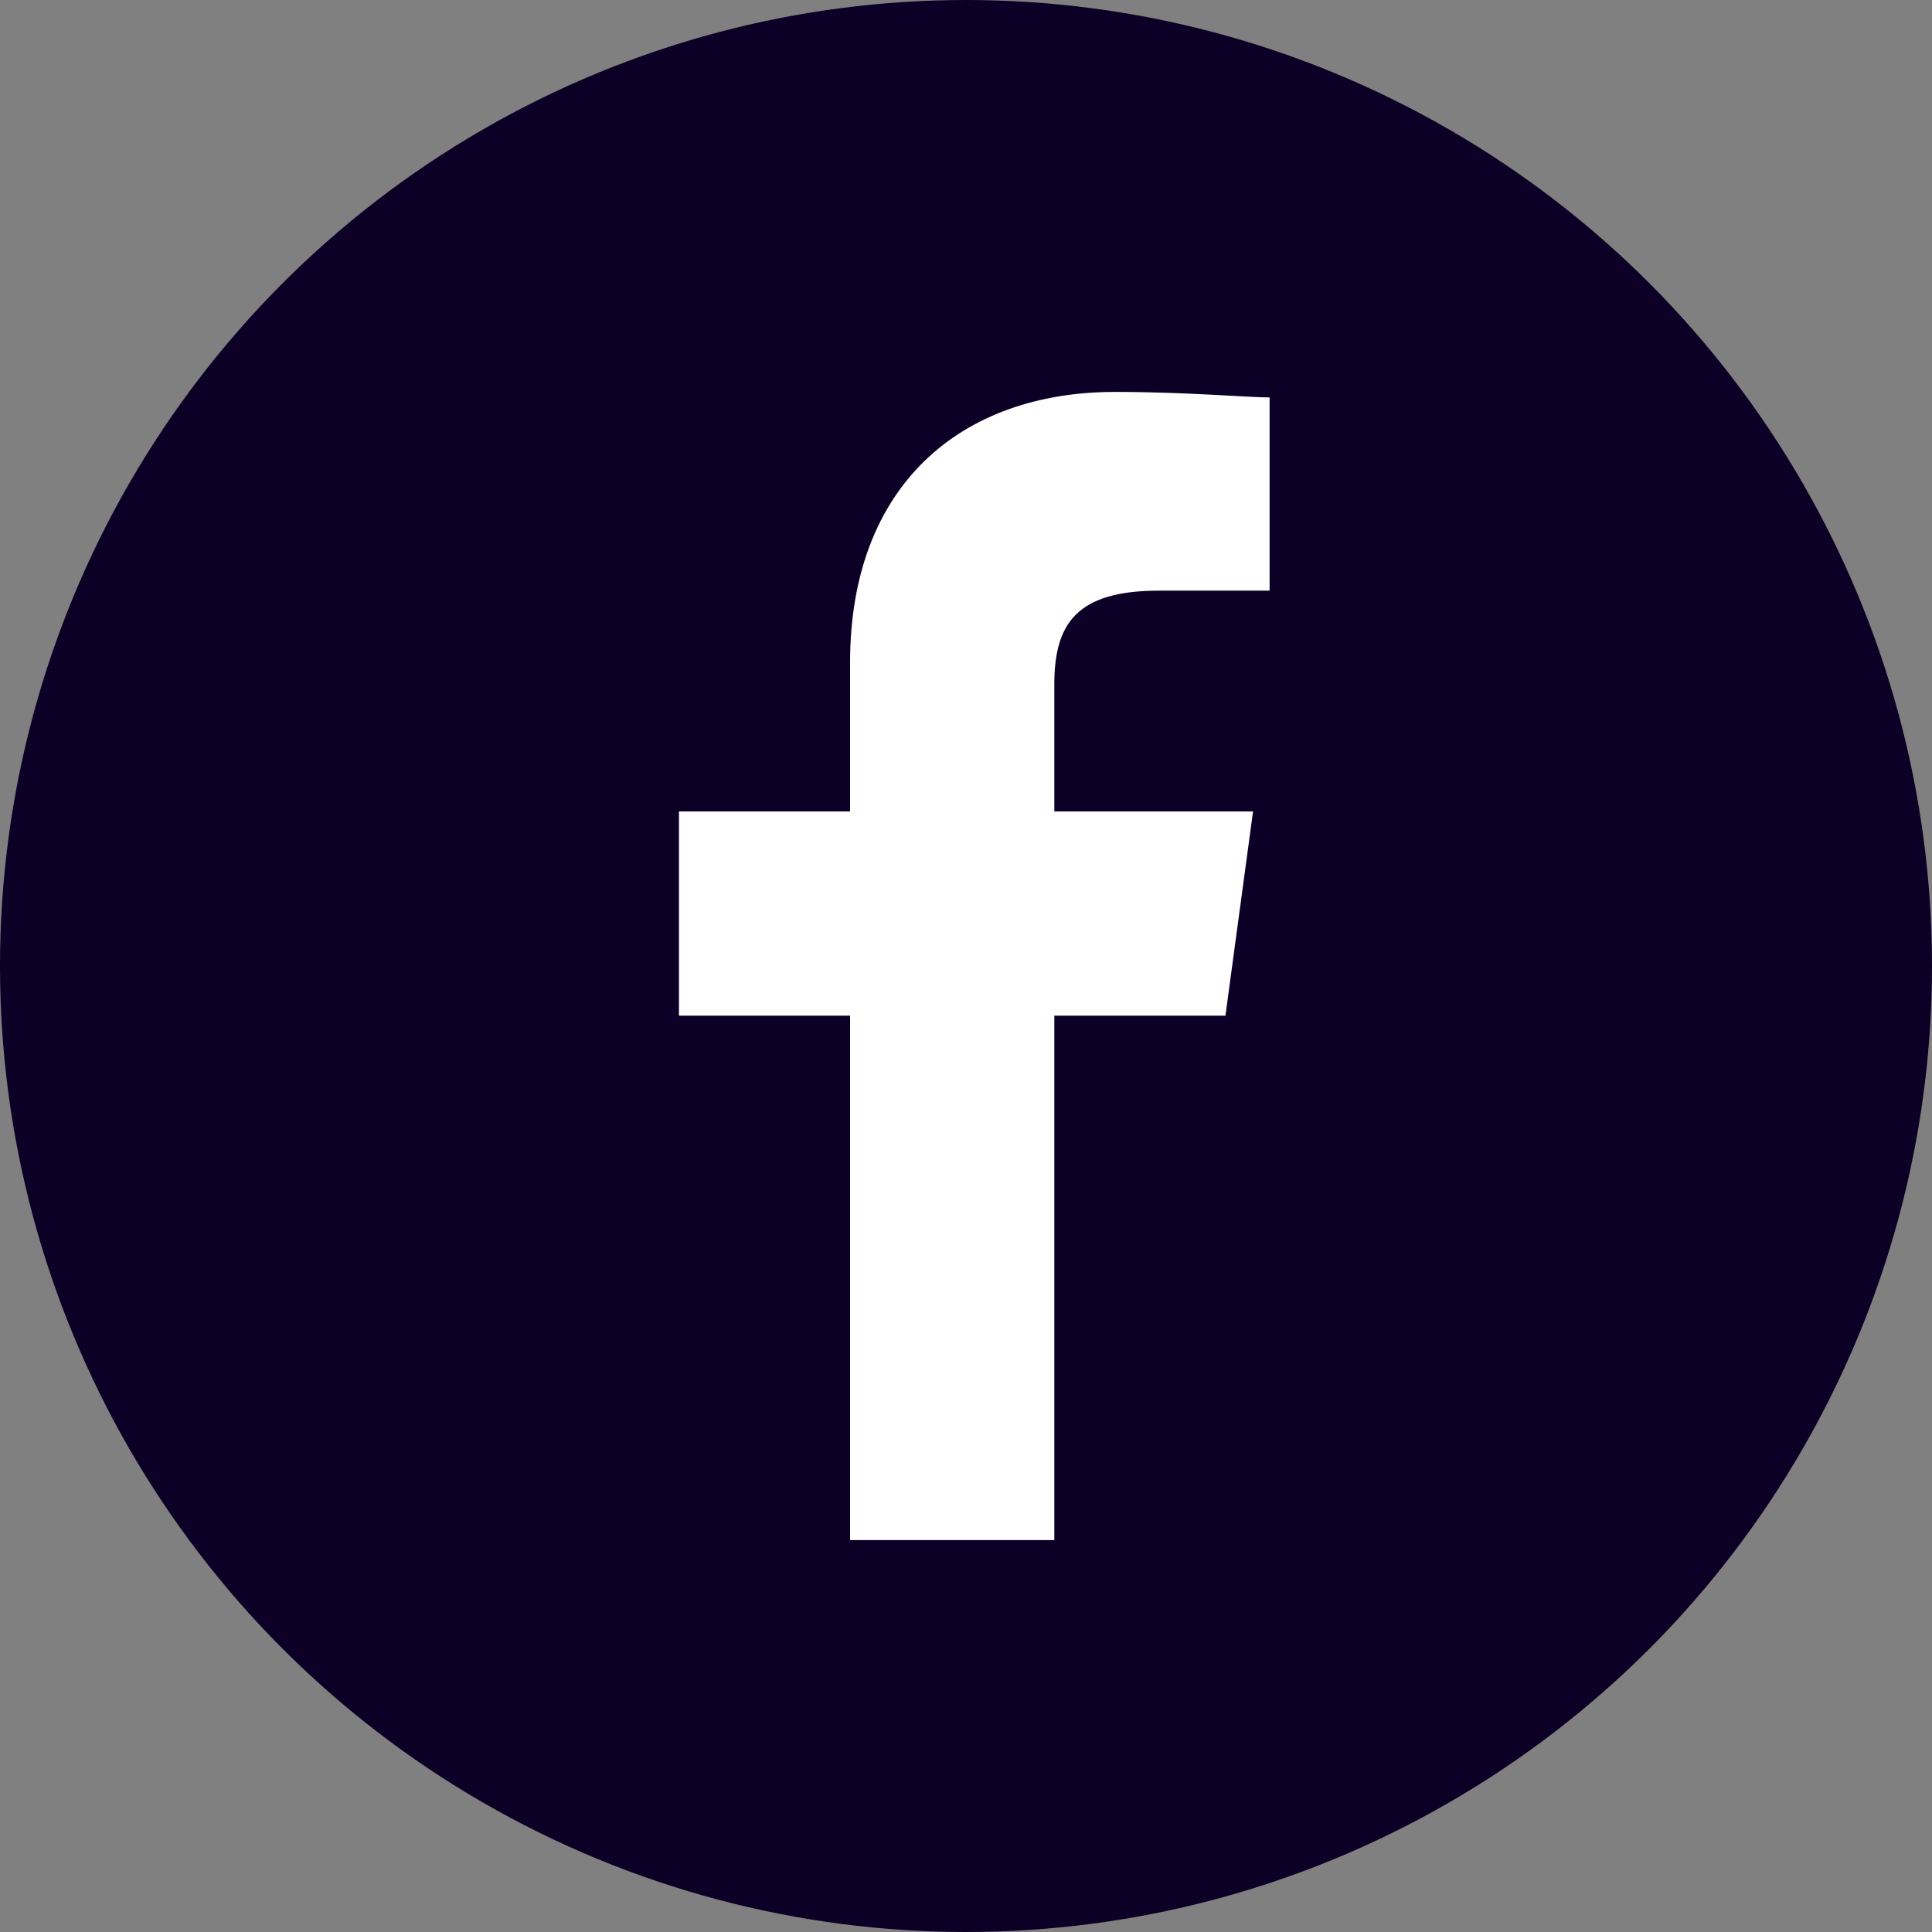
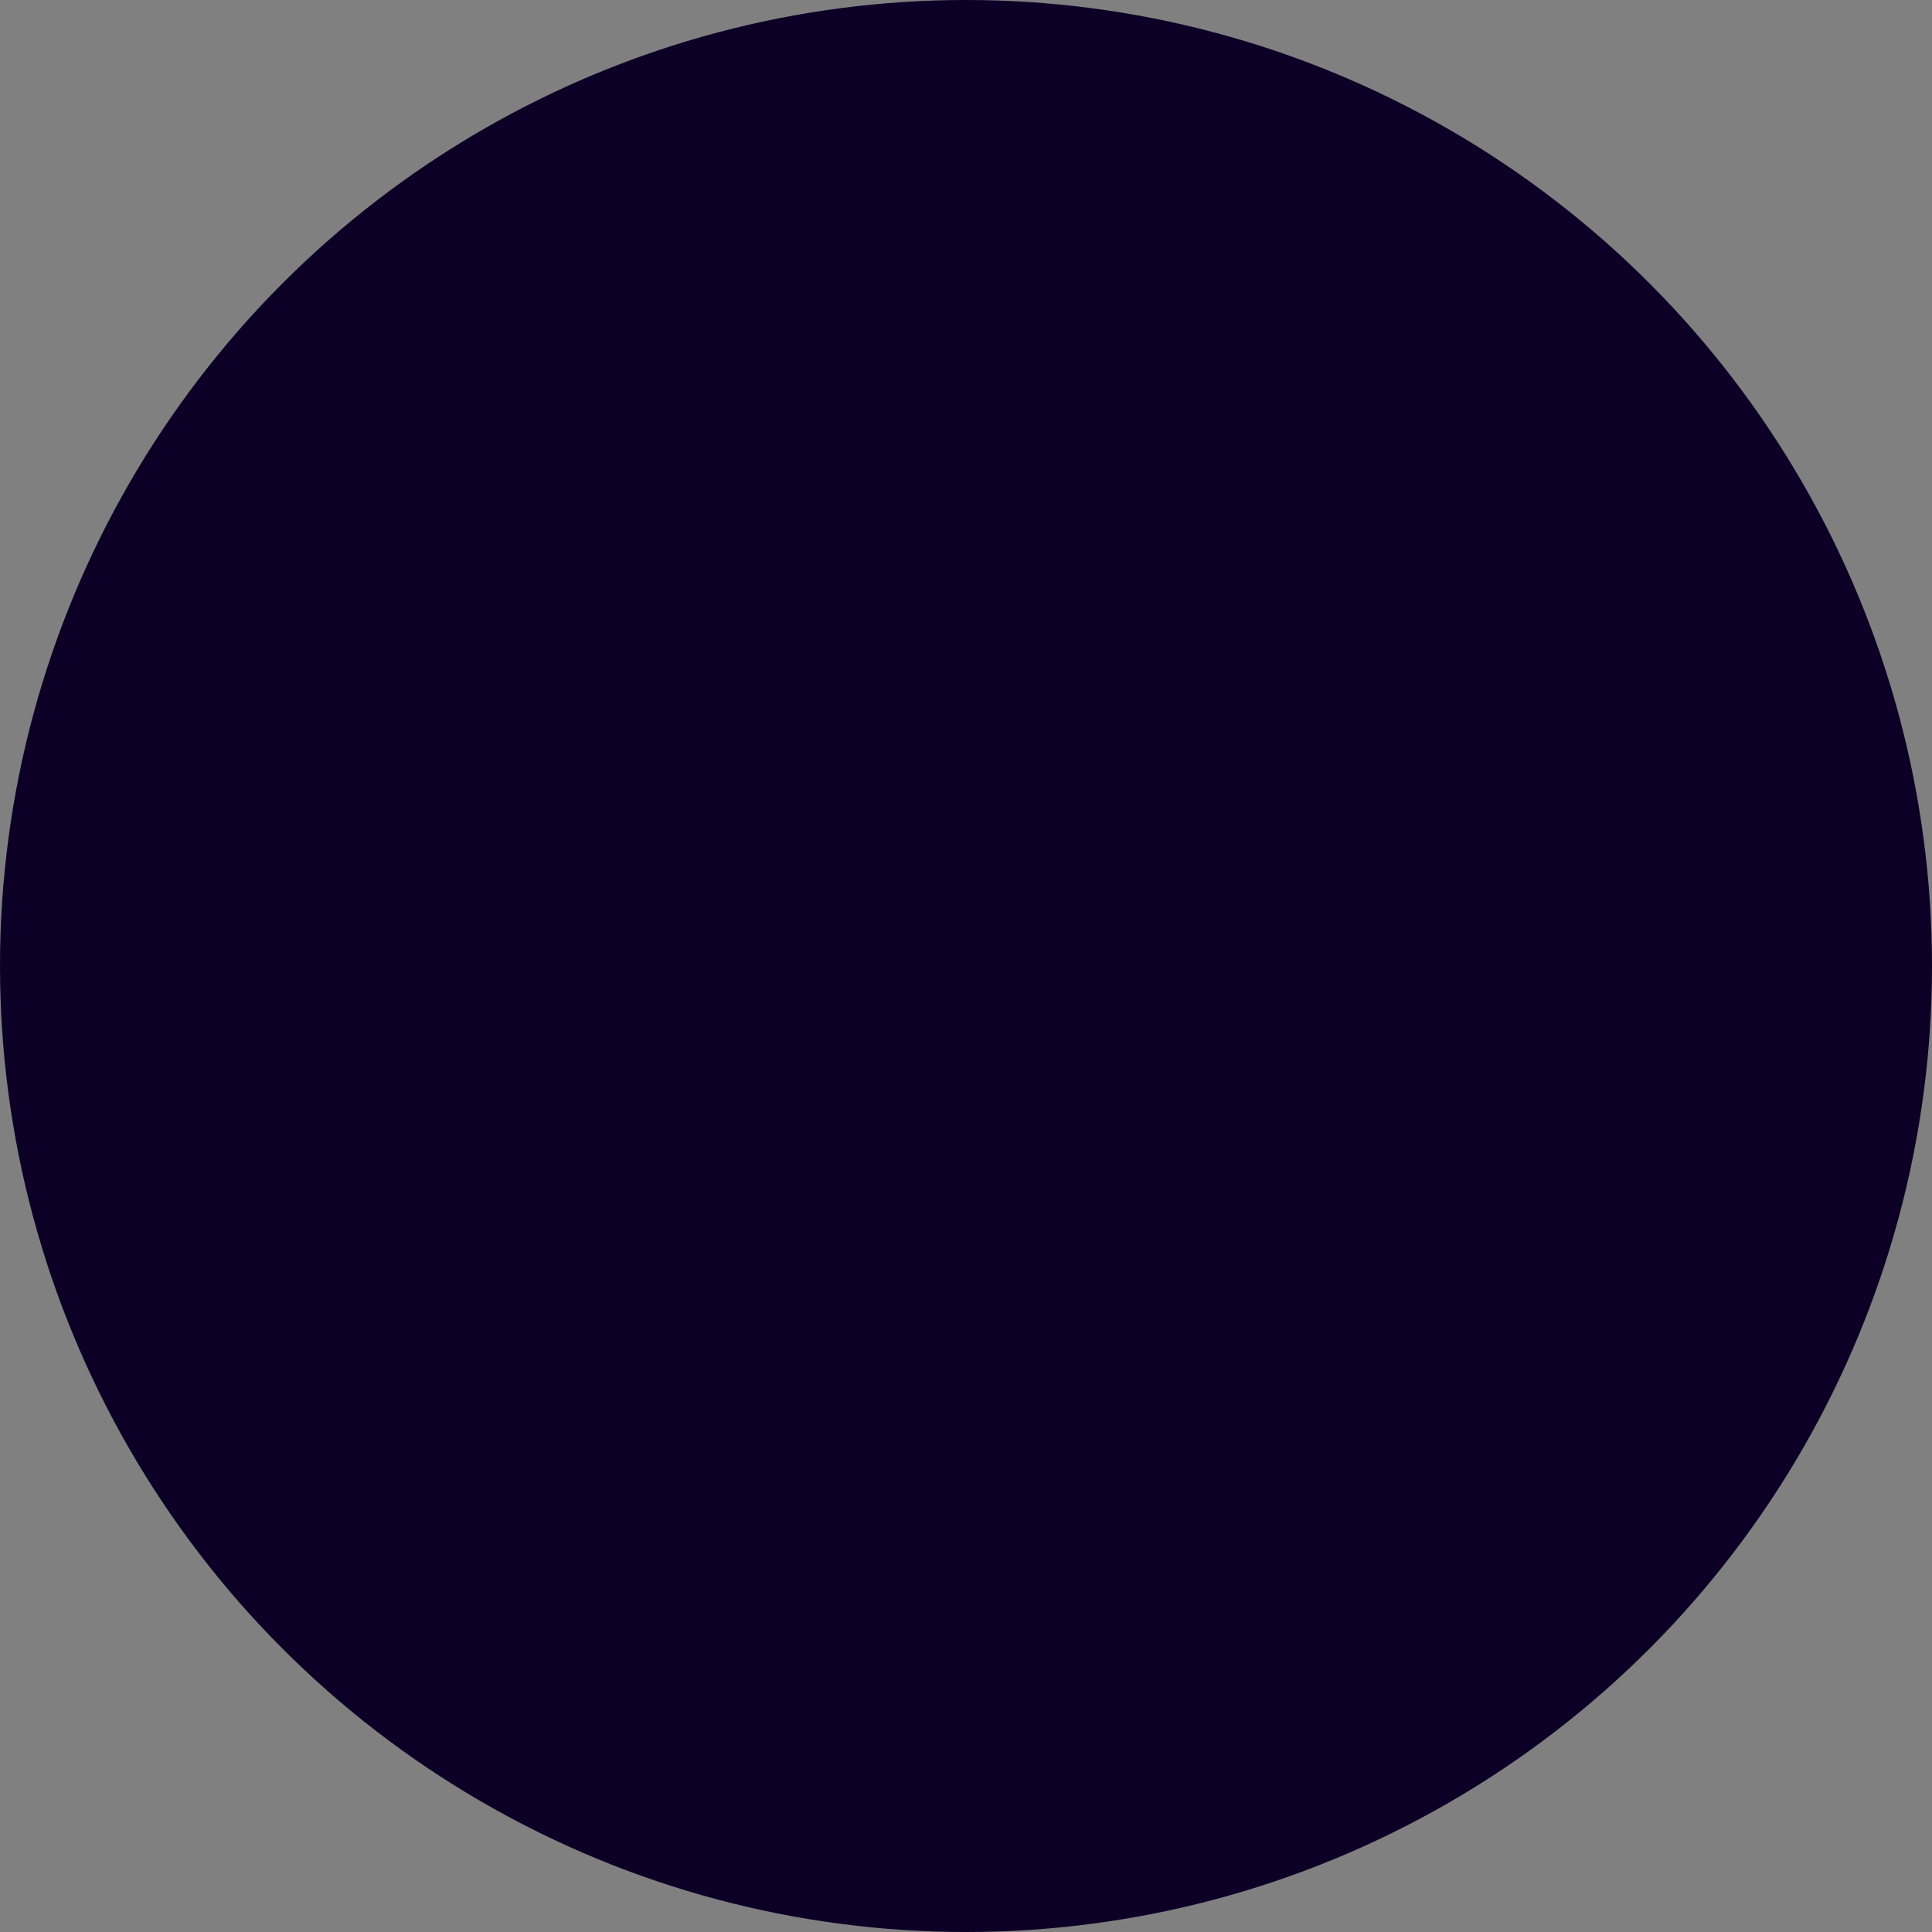
<svg xmlns="http://www.w3.org/2000/svg" version="1.1" id="Group_296" x="0px" y="0px" viewBox="0 0 35 35" style="enable-background:new 0 0 35 35;" xml:space="preserve">
  <rect x="0" y="0" width="35" height="35" fill="#808080" stroke="none" />
  <style type="text/css">
	.st0{fill:#0D0026;}
	.st1{fill:#FFFFFF;}
</style>
  <circle class="st0" cx="17.5" cy="17.5" r="17.5" />
-   <path id="f" class="st1" d="M19.1,27.9v-9.5h3.1l0.5-3.7h-3.6v-2.3c0-1.1,0.4-1.7,1.9-1.7h2V7.2c-0.4,0-1.5-0.1-2.8-0.1  c-2.8,0-4.8,1.7-4.8,4.9v2.7h-3.1v3.7h3.1v9.5C15.4,27.9,19.1,27.9,19.1,27.9z" />
</svg>